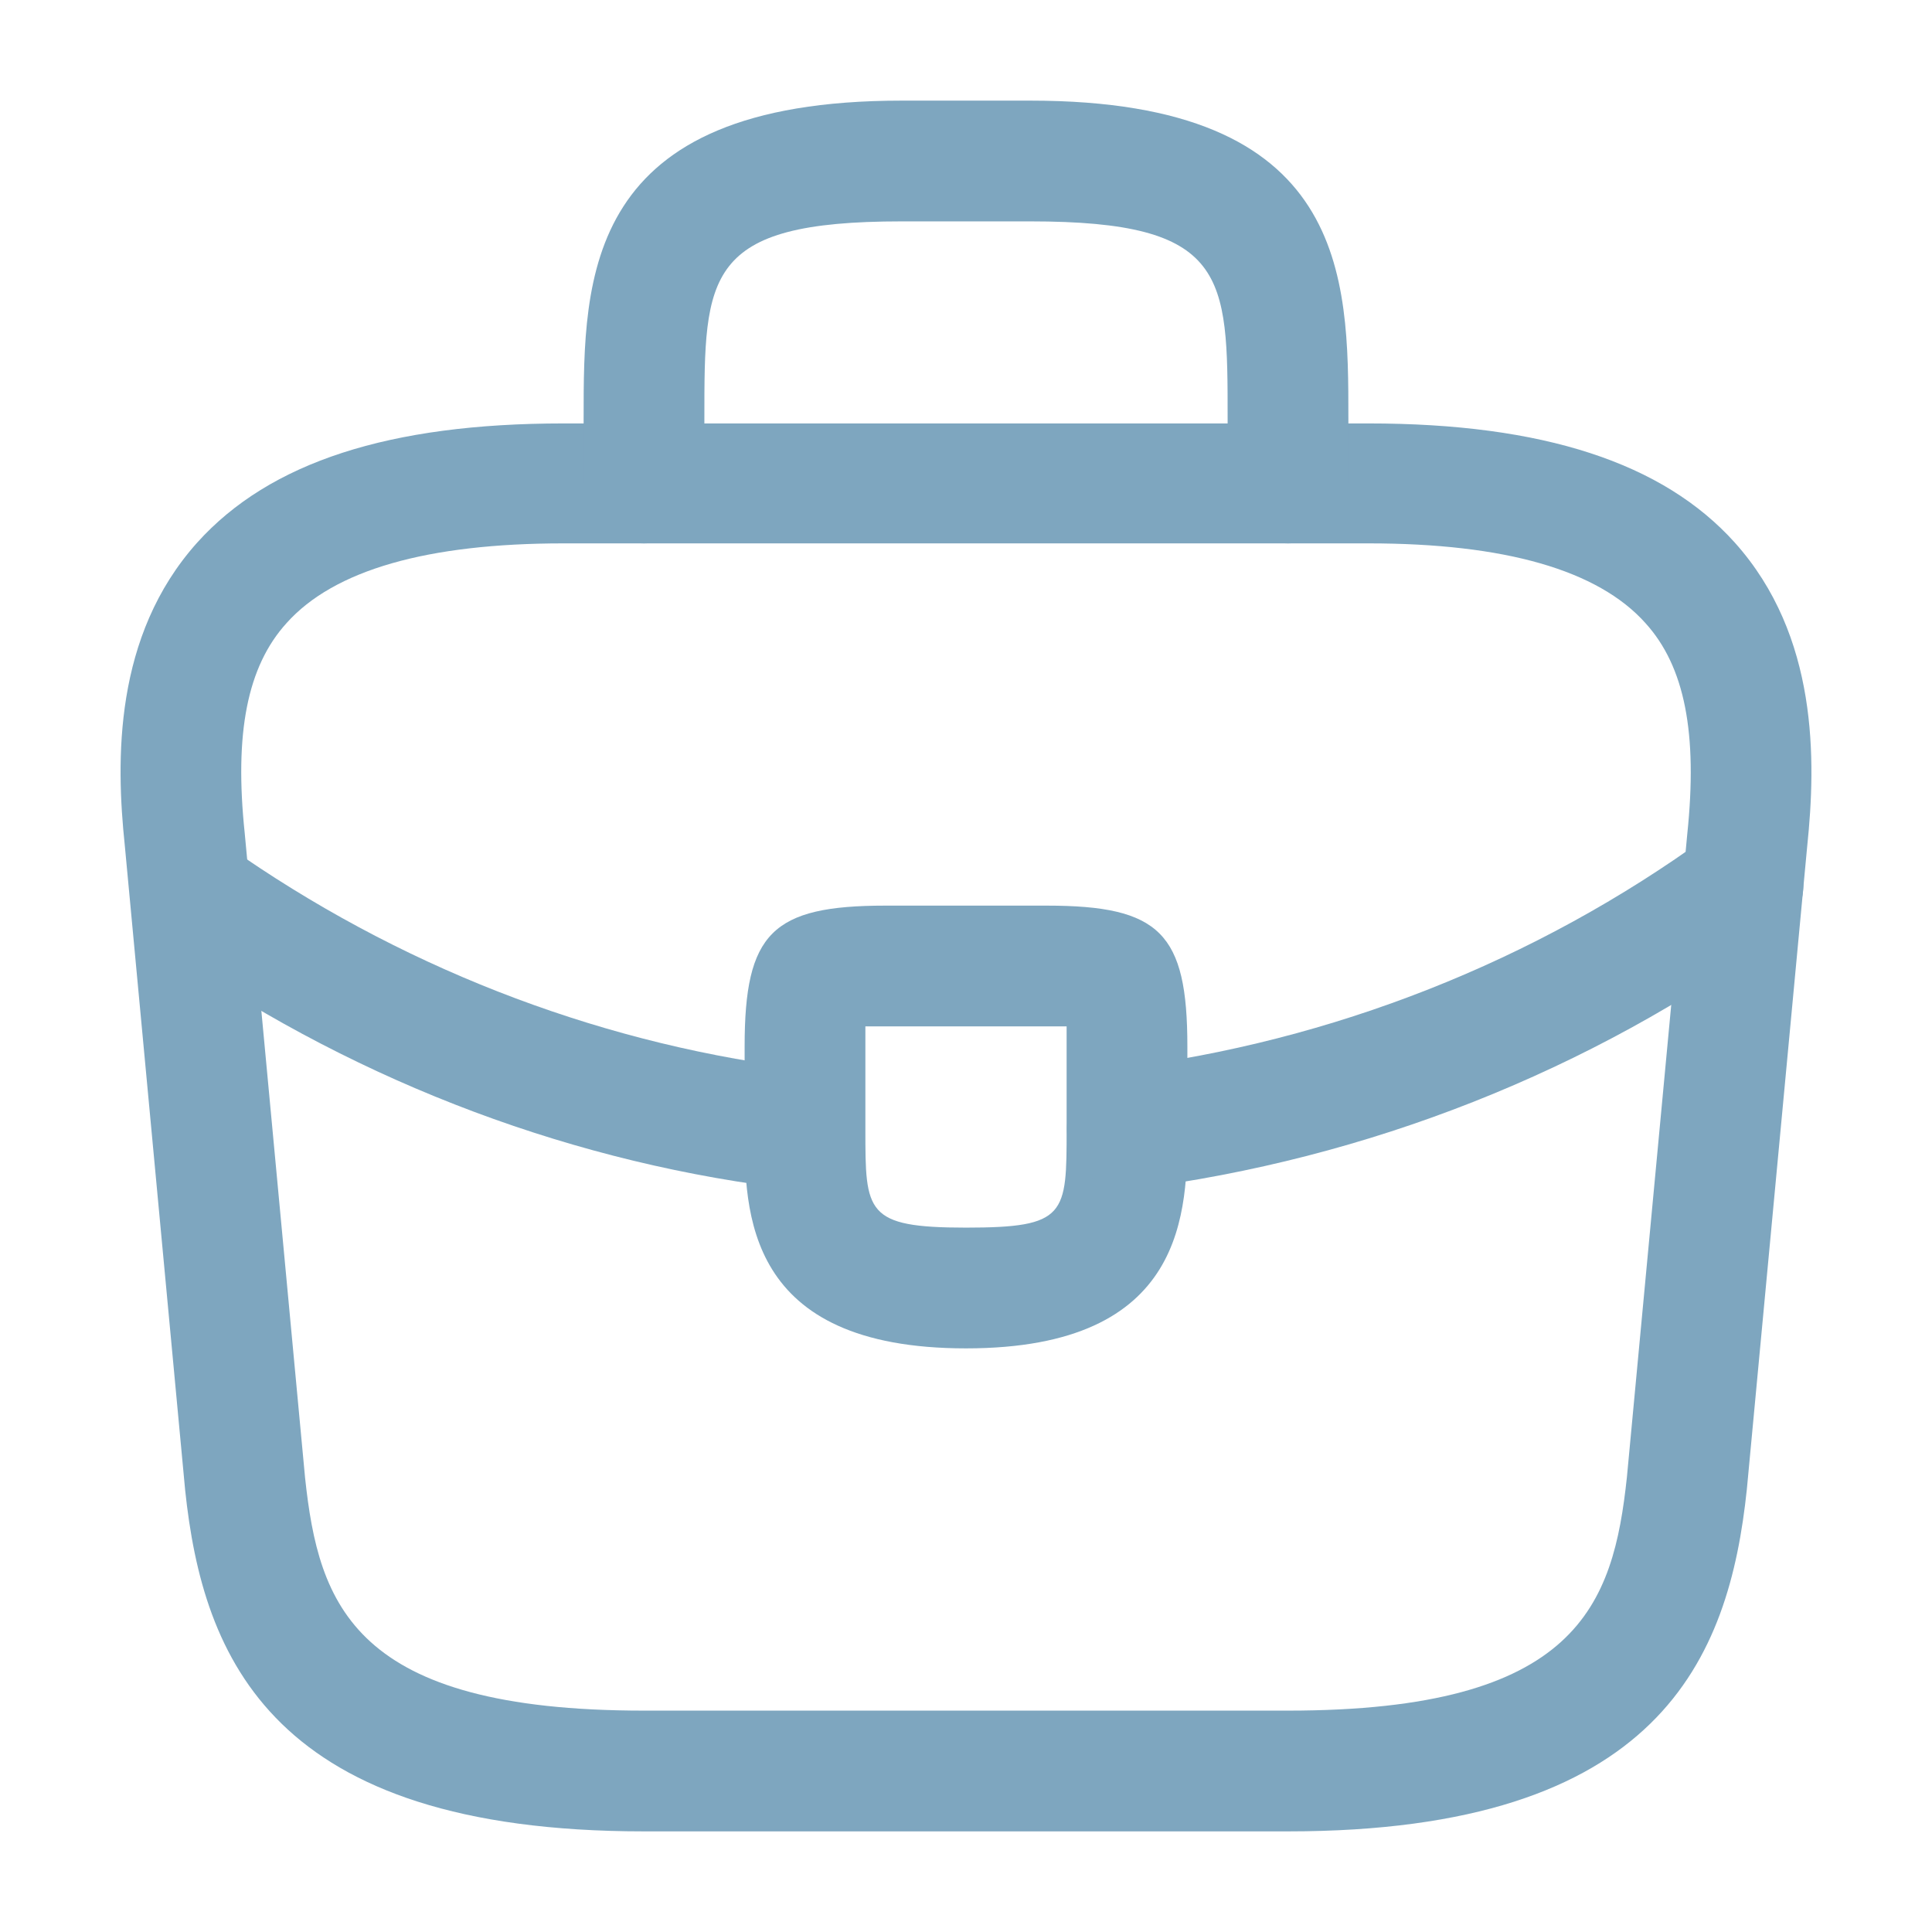
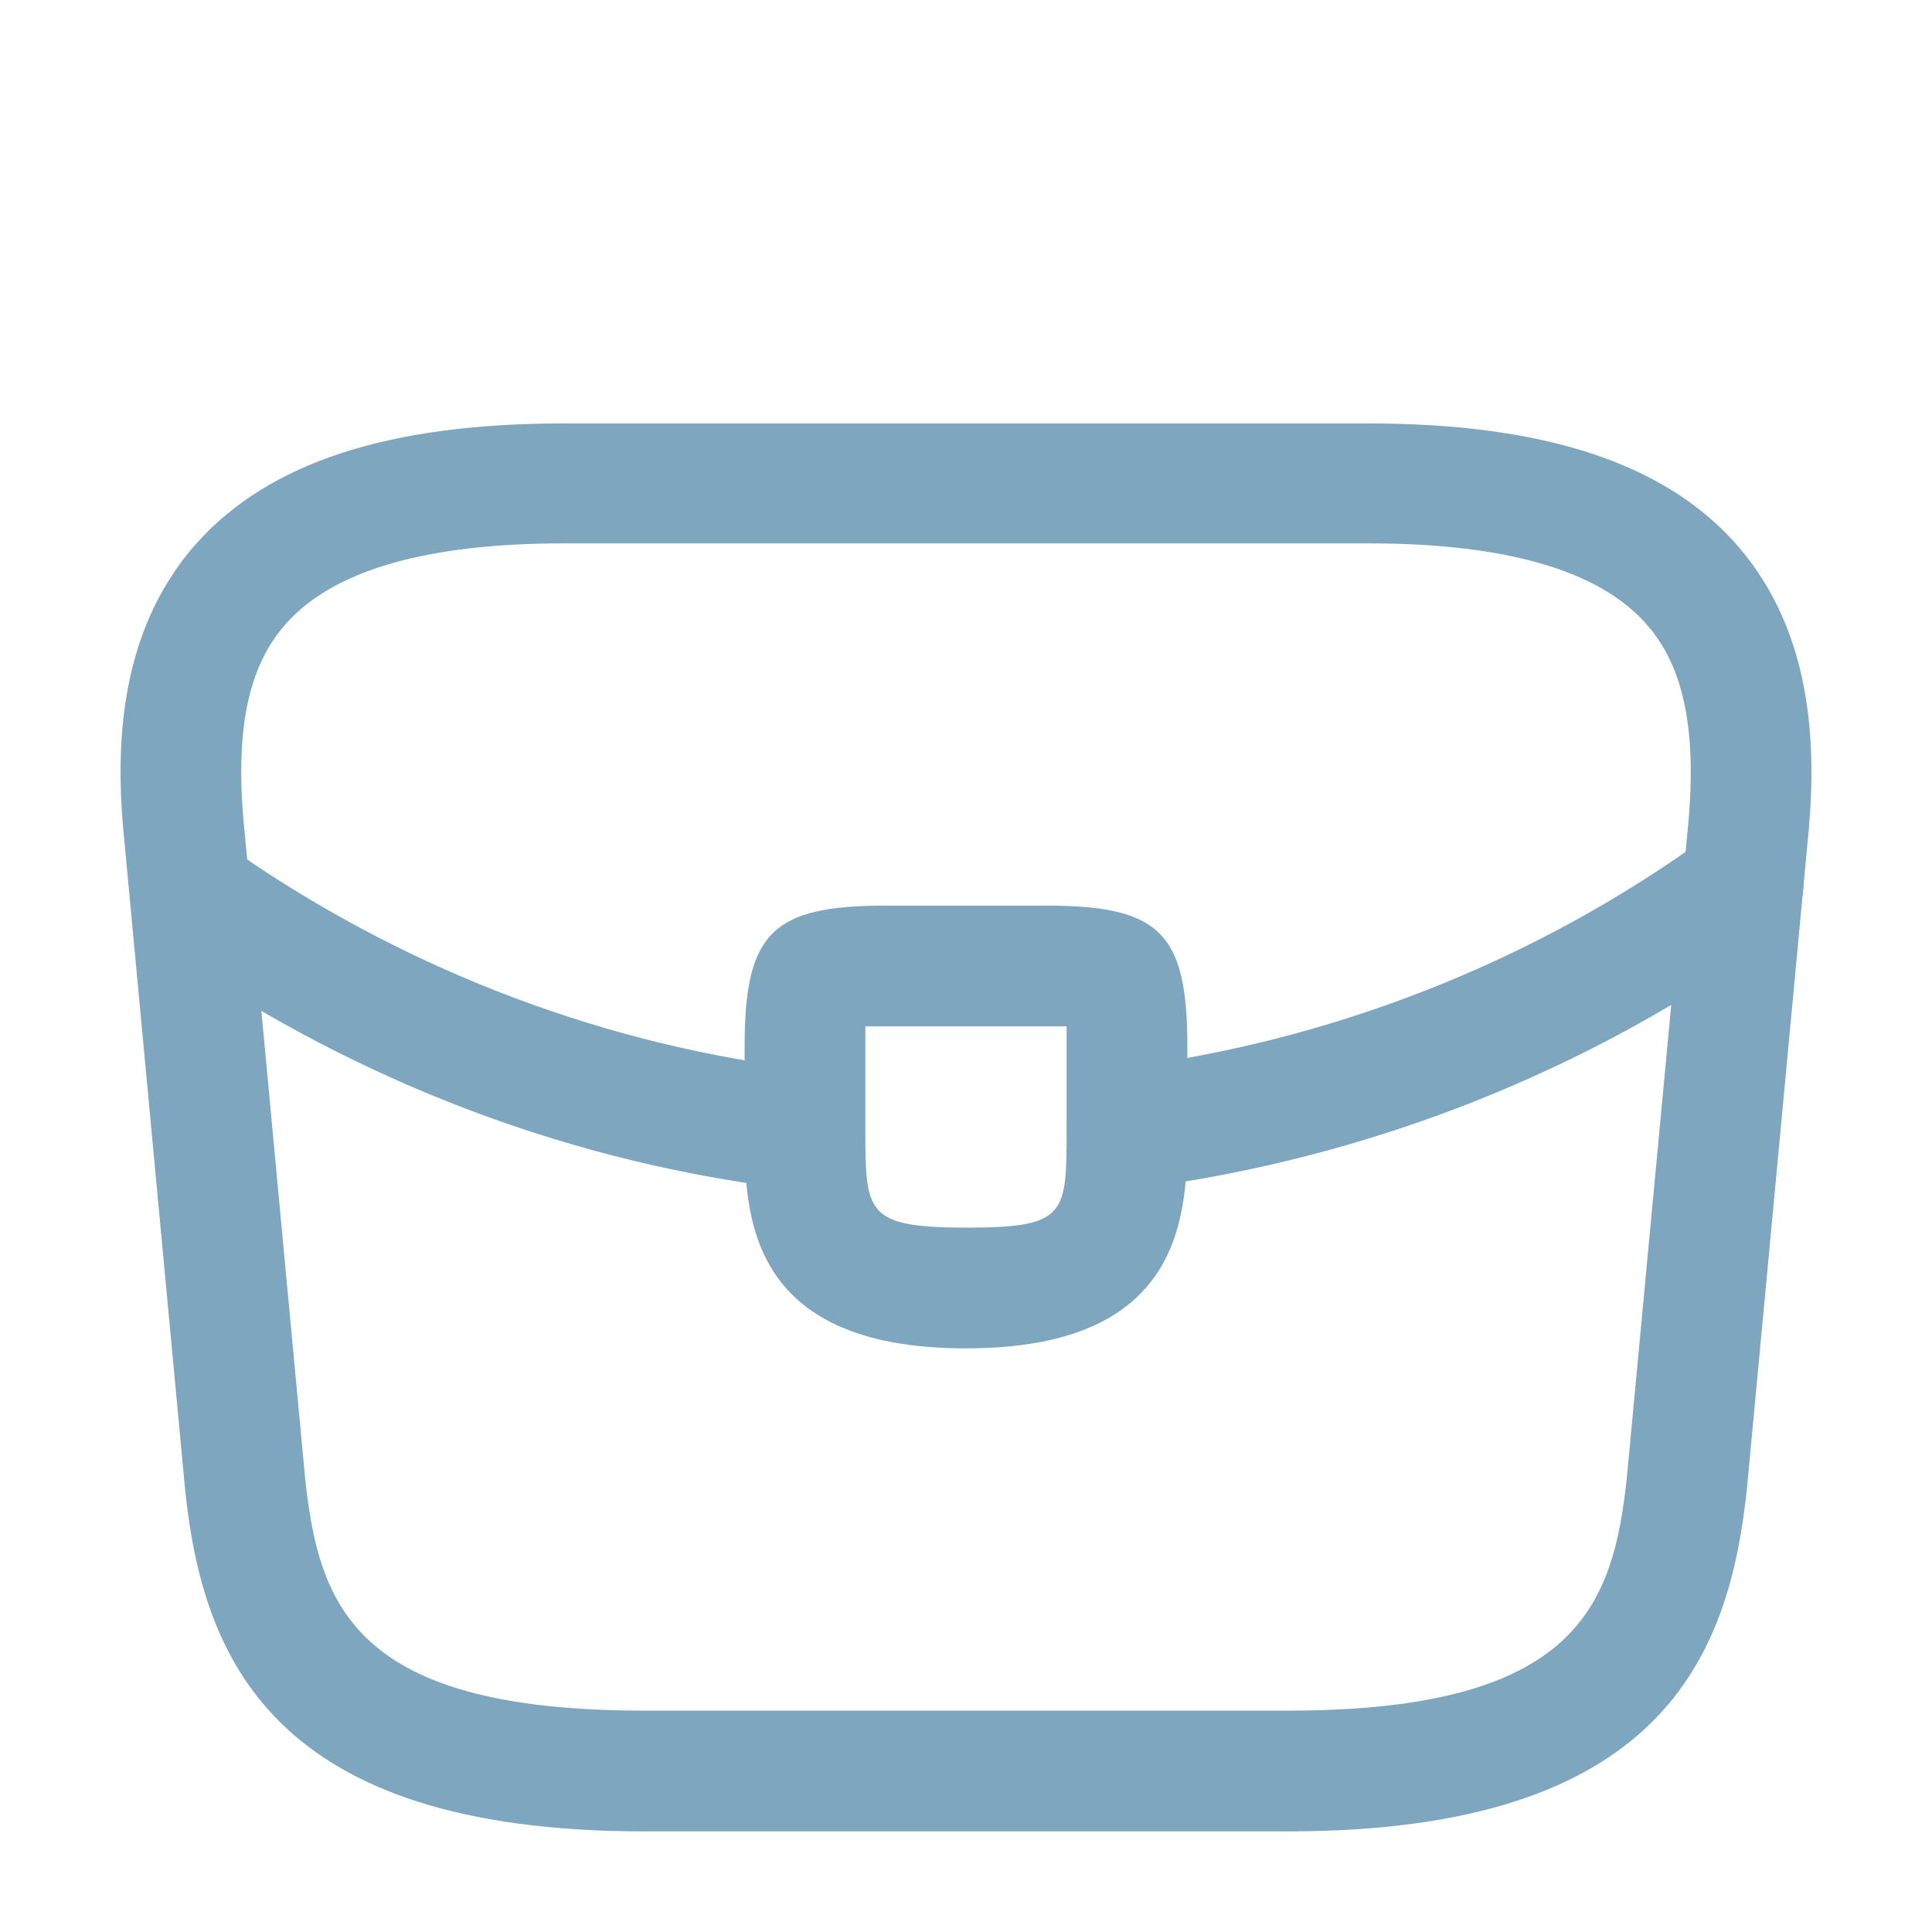
<svg xmlns="http://www.w3.org/2000/svg" width="48" height="48" viewBox="0 0 48 48" fill="none">
  <path d="M32 45.5H16C6.76 45.5 5.04 41.2 4.6 37.02L3.1 21C2.88 18.9 2.82 15.8 4.9 13.48C6.7 11.48 9.68 10.52 14 10.52H34C38.34 10.52 41.32 11.5 43.1 13.48C45.18 15.8 45.12 18.9 44.9 21.02L43.4 37C42.96 41.2 41.24 45.5 32 45.5ZM14 13.5C10.62 13.5 8.3 14.16 7.12 15.48C6.14 16.56 5.82 18.22 6.08 20.7L7.58 36.72C7.92 39.88 8.78 42.5 16 42.5H32C39.2 42.5 40.08 39.88 40.42 36.7L41.92 20.72C42.18 18.22 41.86 16.56 40.88 15.48C39.7 14.16 37.38 13.5 34 13.5H14Z" fill="#7EA6BF" />
-   <path d="M32 13.5C31.18 13.5 30.5 12.82 30.5 12V10.4C30.5 6.84 30.5 5.5 25.6 5.5H22.4C17.5 5.5 17.5 6.84 17.5 10.4V12C17.5 12.82 16.82 13.5 16 13.5C15.18 13.5 14.5 12.82 14.5 12V10.4C14.5 6.88 14.5 2.5 22.4 2.5H25.6C33.5 2.5 33.5 6.88 33.5 10.4V12C33.5 12.82 32.82 13.5 32 13.5Z" fill="#7EA6BF" />
  <path d="M24 33.5C18.5 33.5 18.5 30.1 18.5 28.06V26C18.5 23.18 19.18 22.5 22 22.5H26C28.82 22.5 29.5 23.18 29.5 26V28C29.5 30.08 29.5 33.5 24 33.5ZM21.5 25.5C21.5 25.66 21.5 25.84 21.5 26V28.06C21.5 30.12 21.5 30.5 24 30.5C26.5 30.5 26.5 30.18 26.5 28.04V26C26.5 25.84 26.5 25.66 26.5 25.5C26.34 25.5 26.16 25.5 26 25.5H22C21.84 25.5 21.66 25.5 21.5 25.5Z" fill="#7EA6BF" />
  <path d="M28 29.54C27.26 29.54 26.6 28.98 26.52 28.22C26.42 27.4 27 26.64 27.82 26.54C33.1 25.88 38.16 23.88 42.42 20.78C43.08 20.28 44.02 20.44 44.52 21.12C45 21.78 44.86 22.72 44.18 23.22C39.5 26.62 33.98 28.8 28.18 29.54C28.12 29.54 28.06 29.54 28 29.54Z" fill="#7EA6BF" />
  <path d="M20 29.56C19.94 29.56 19.88 29.56 19.82 29.56C14.34 28.94 9 26.94 4.38 23.78C3.7 23.32 3.52 22.38 3.98 21.7C4.44 21.02 5.38 20.84 6.06 21.3C10.28 24.18 15.14 26 20.14 26.58C20.96 26.68 21.56 27.42 21.46 28.24C21.4 29 20.76 29.56 20 29.56Z" fill="#7EA6BF" />
</svg>